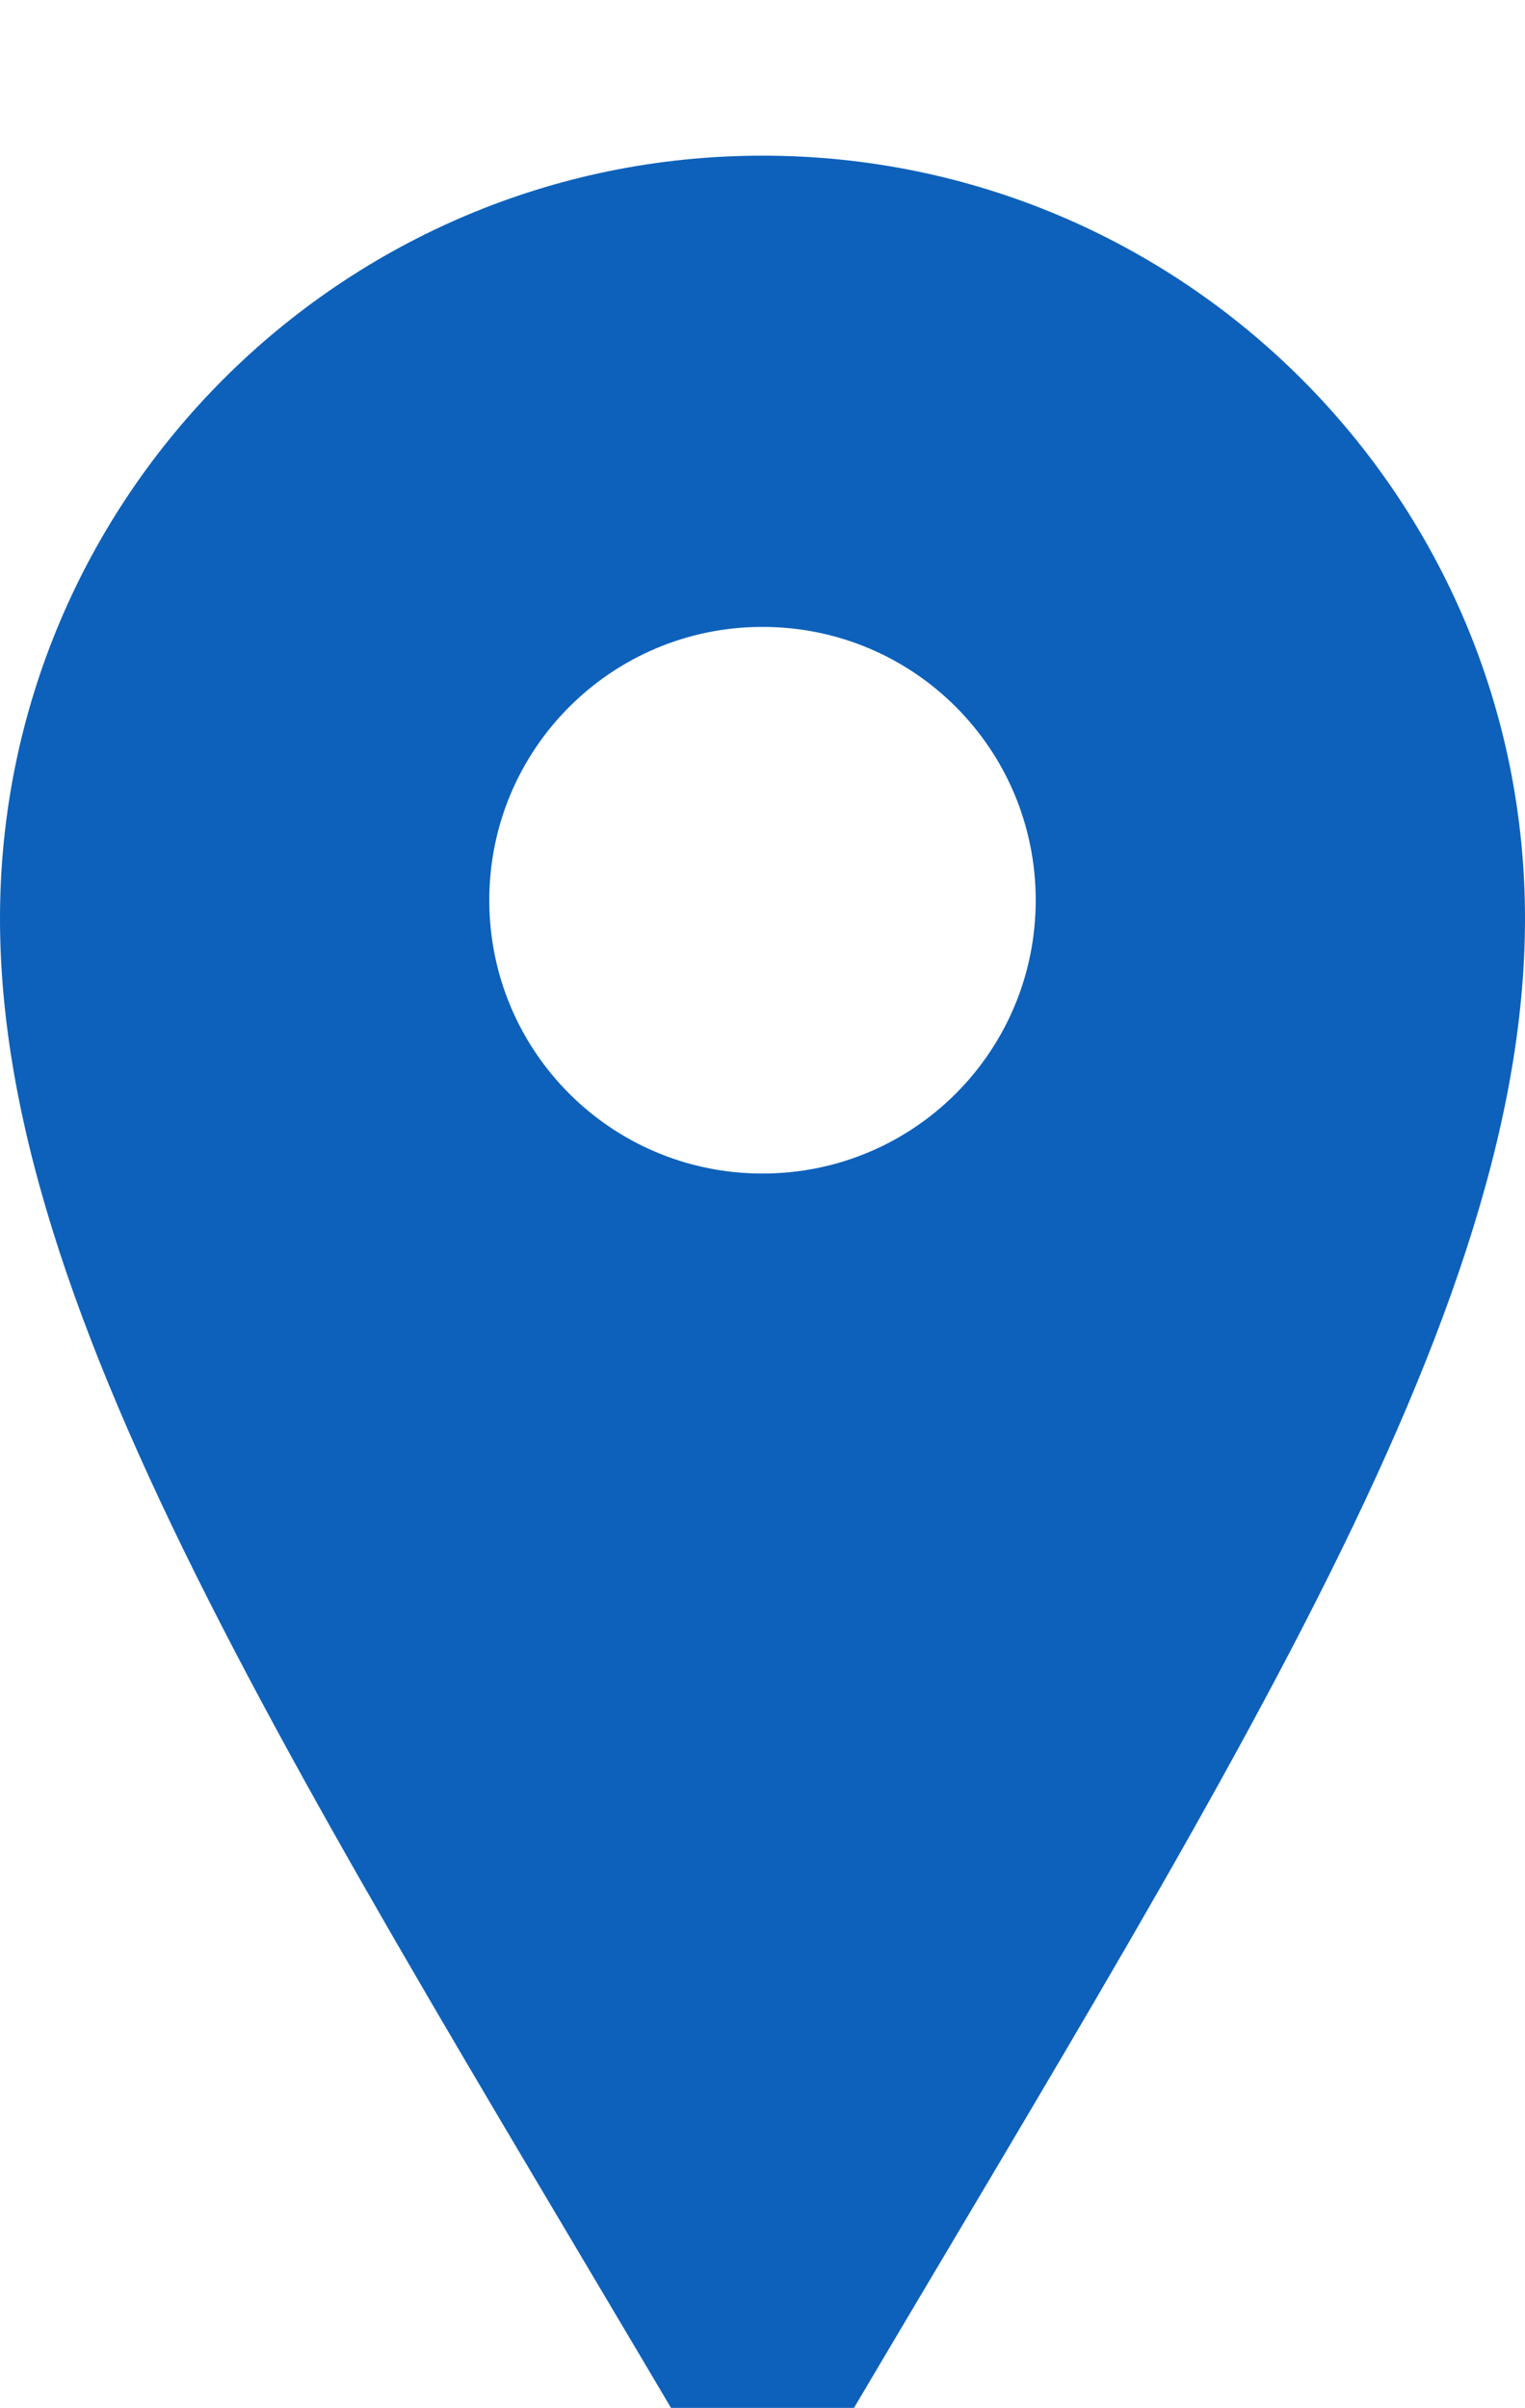
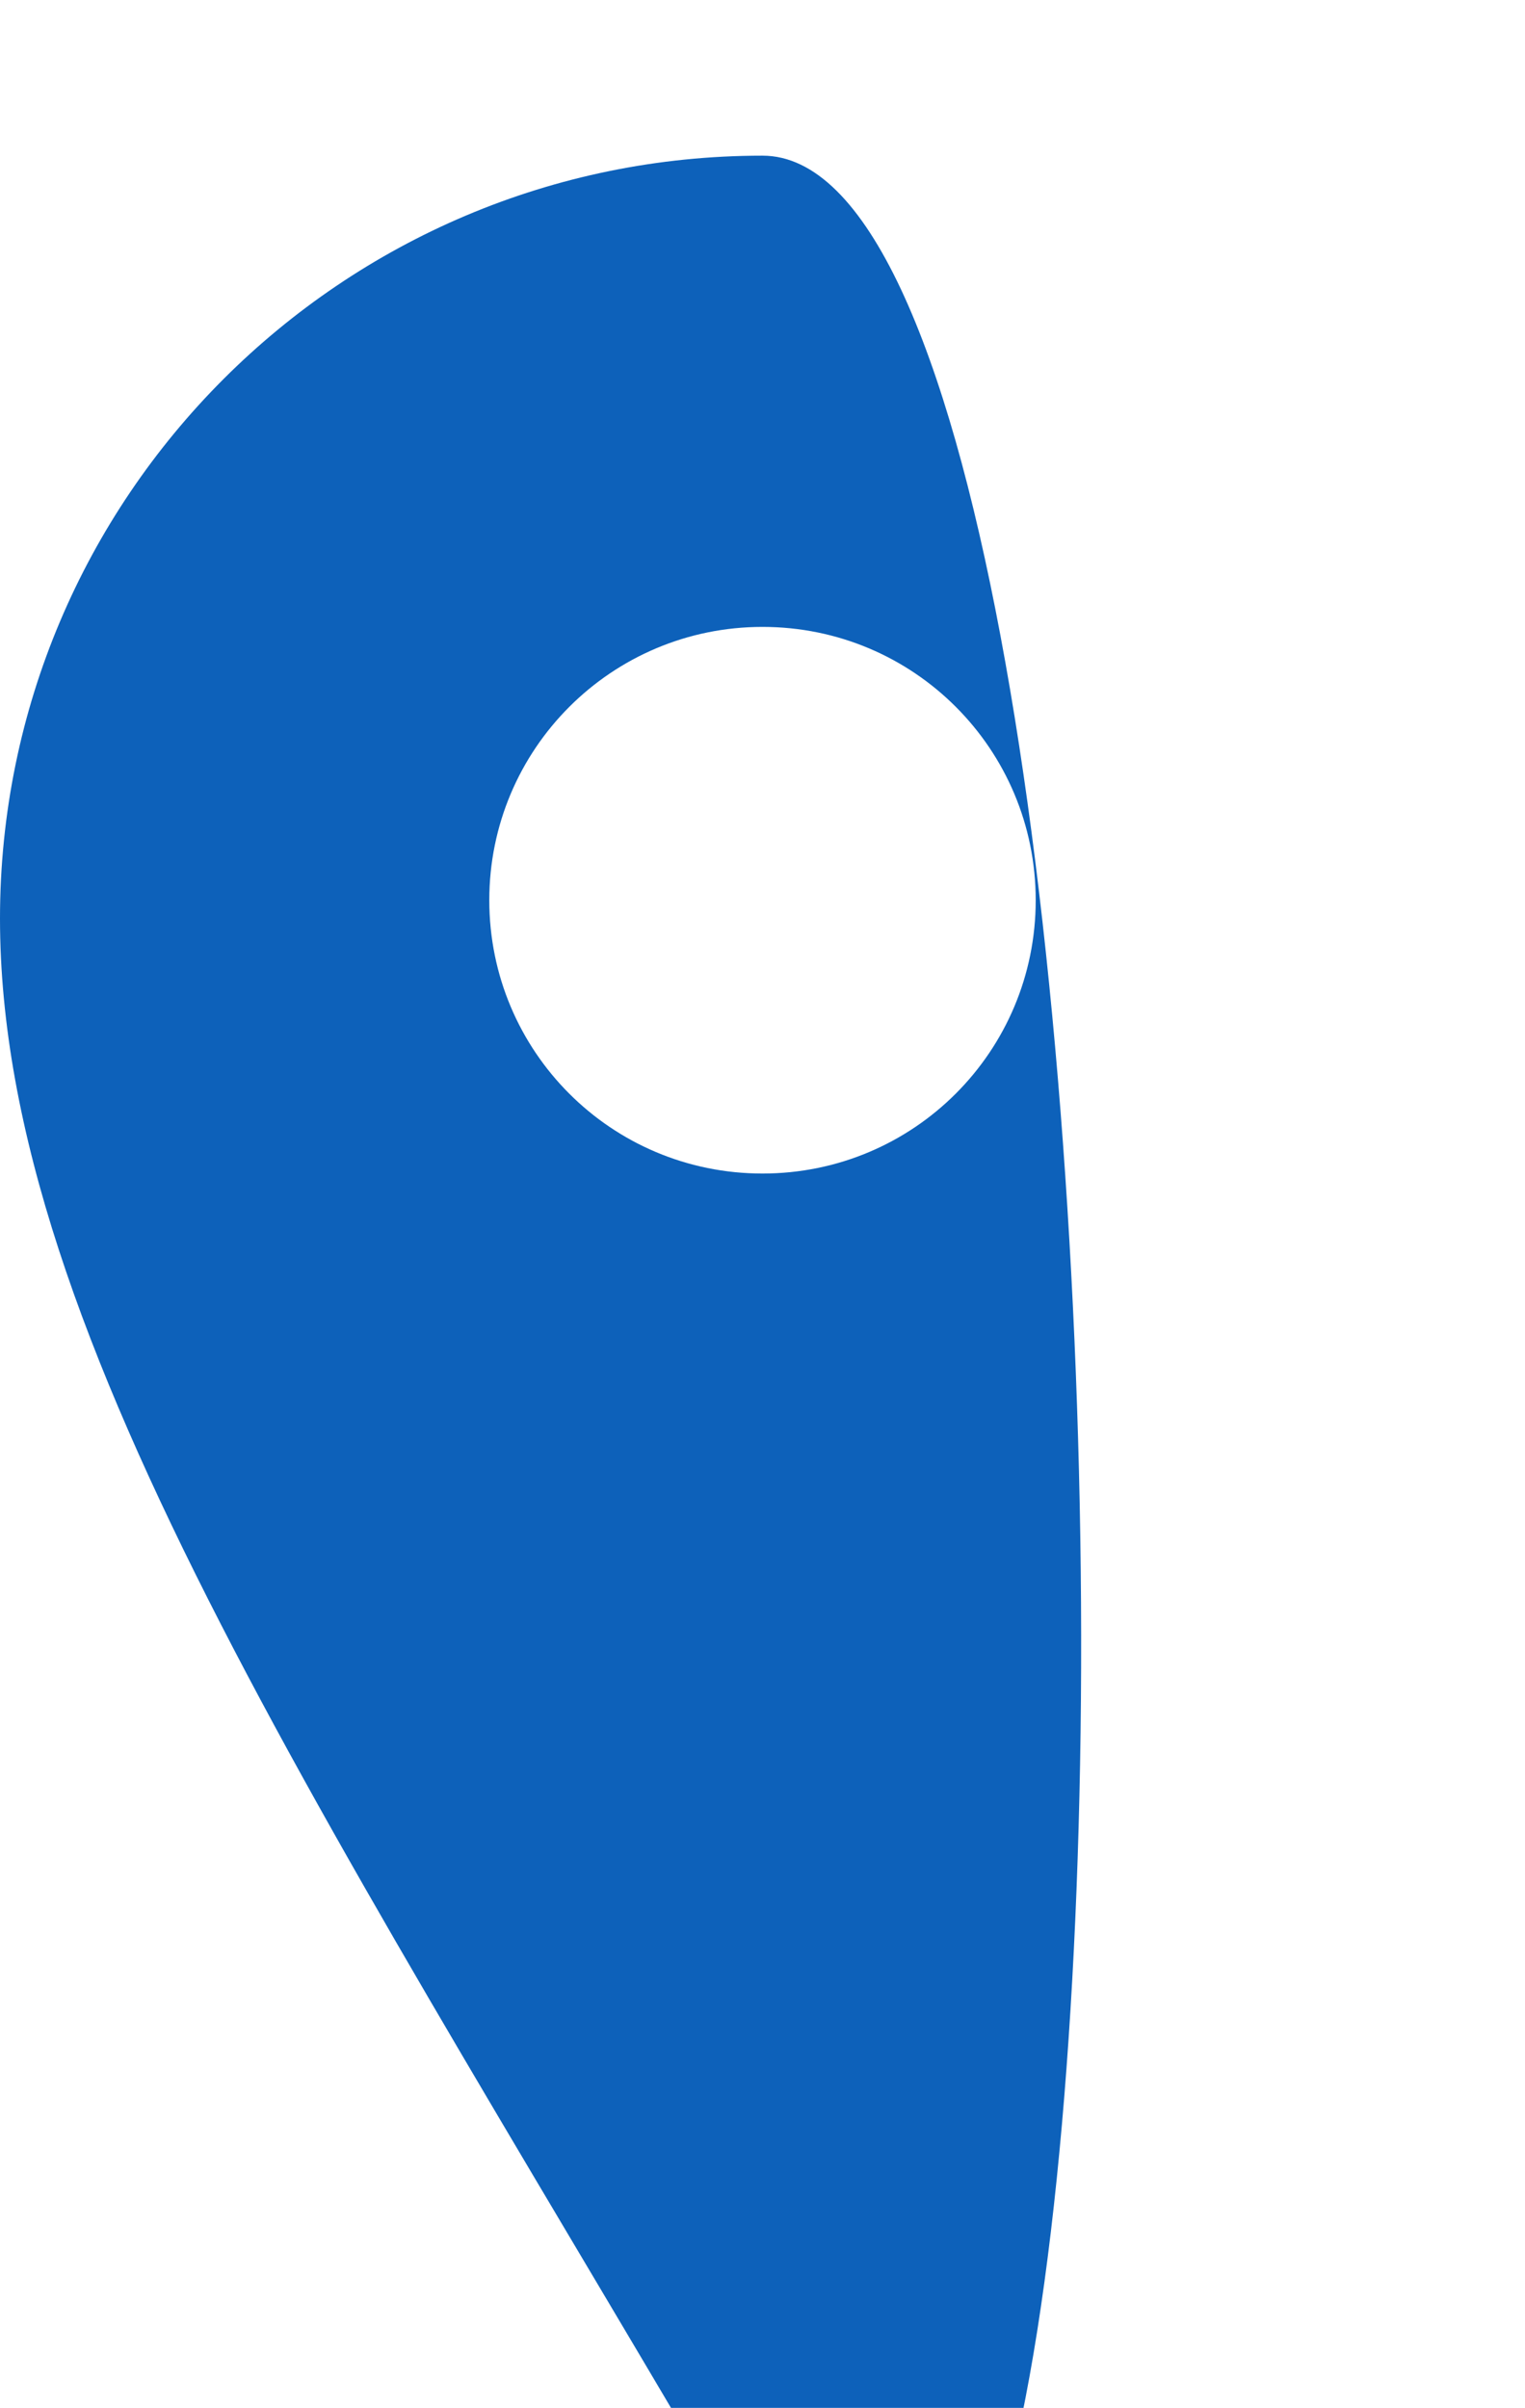
<svg xmlns="http://www.w3.org/2000/svg" viewBox="203.7 0 501.8 792" xml:space="preserve">
-   <path fill="#0D61BA" d="M454.6 51.2c-138.5 0-250.9 112.4-250.9 250.9s109.8 299.5 250.9 541.1c141.1-241.6 250.9-402.5 250.9-541.1S593.1 51.2 454.6 51.2m0 334.8c-49.8 0-89.9-40.2-89.9-89.9s40.2-89.9 89.9-89.9c49.8 0 89.9 40.2 89.9 89.9S504.4 386 454.6 386" />
+   <path fill="#0D61BA" d="M454.6 51.2c-138.5 0-250.9 112.4-250.9 250.9s109.8 299.5 250.9 541.1S593.1 51.2 454.6 51.2m0 334.8c-49.8 0-89.9-40.2-89.9-89.9s40.2-89.9 89.9-89.9c49.8 0 89.9 40.2 89.9 89.9S504.4 386 454.6 386" />
</svg>